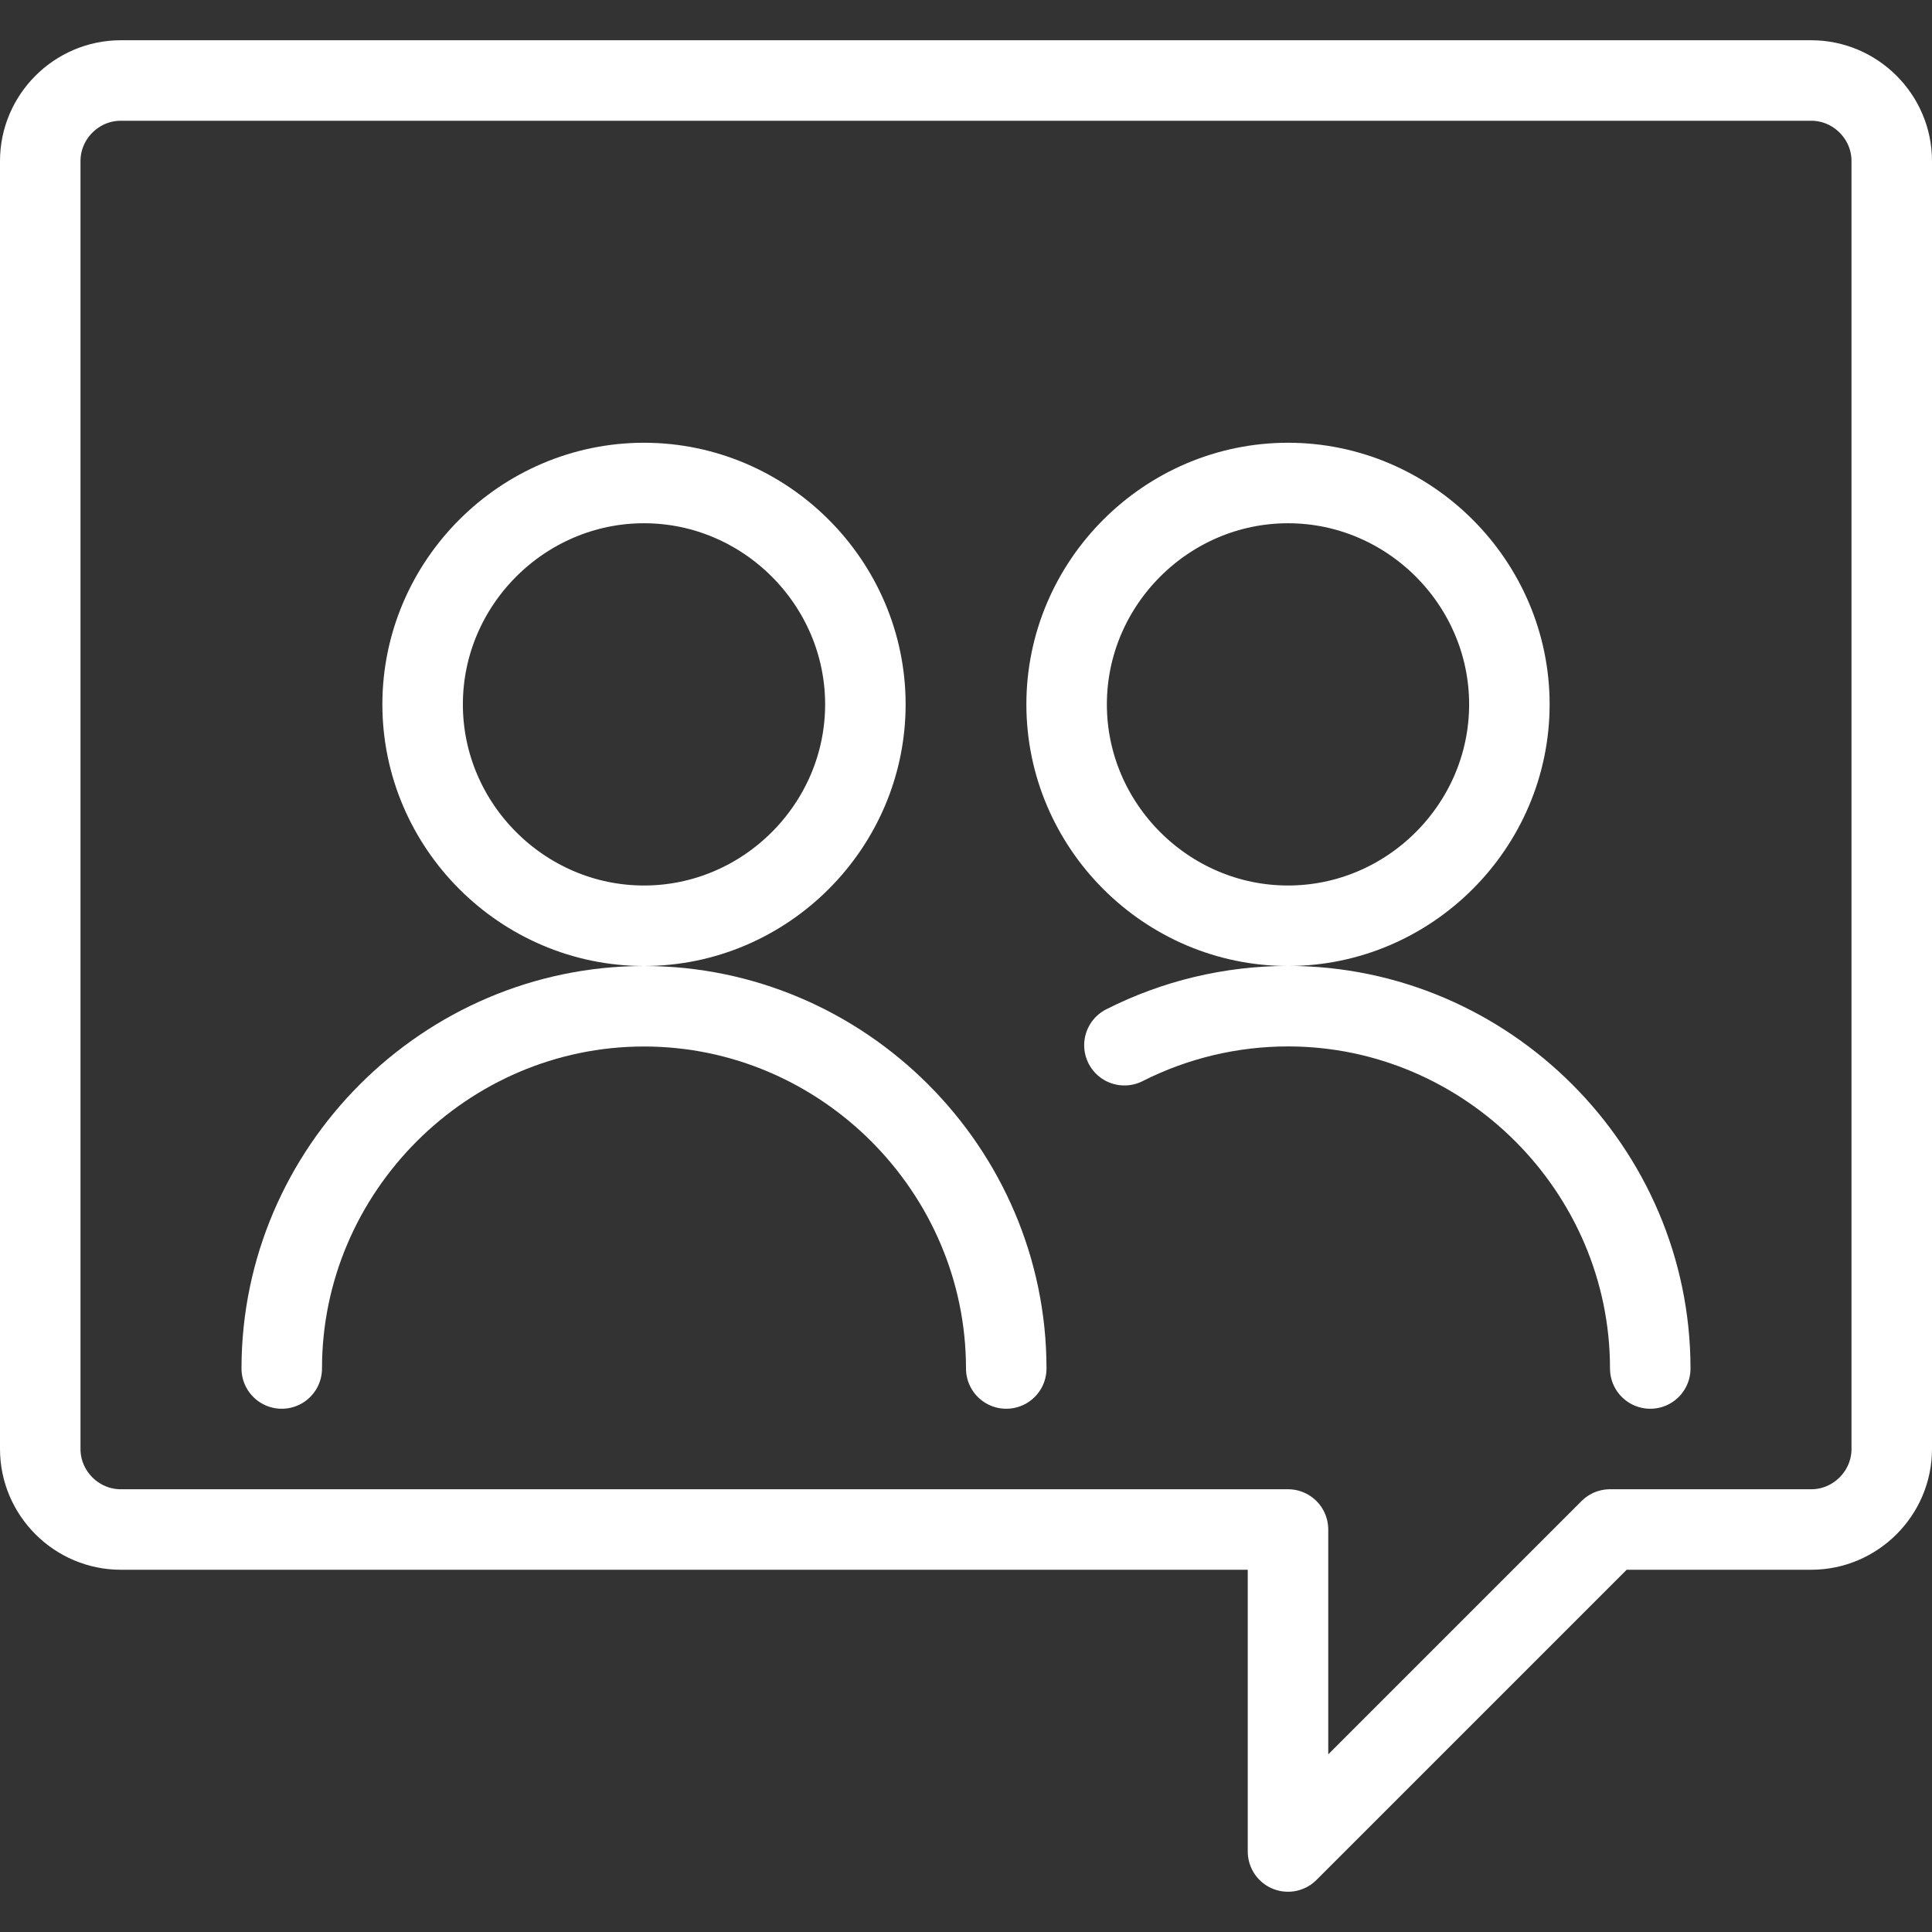
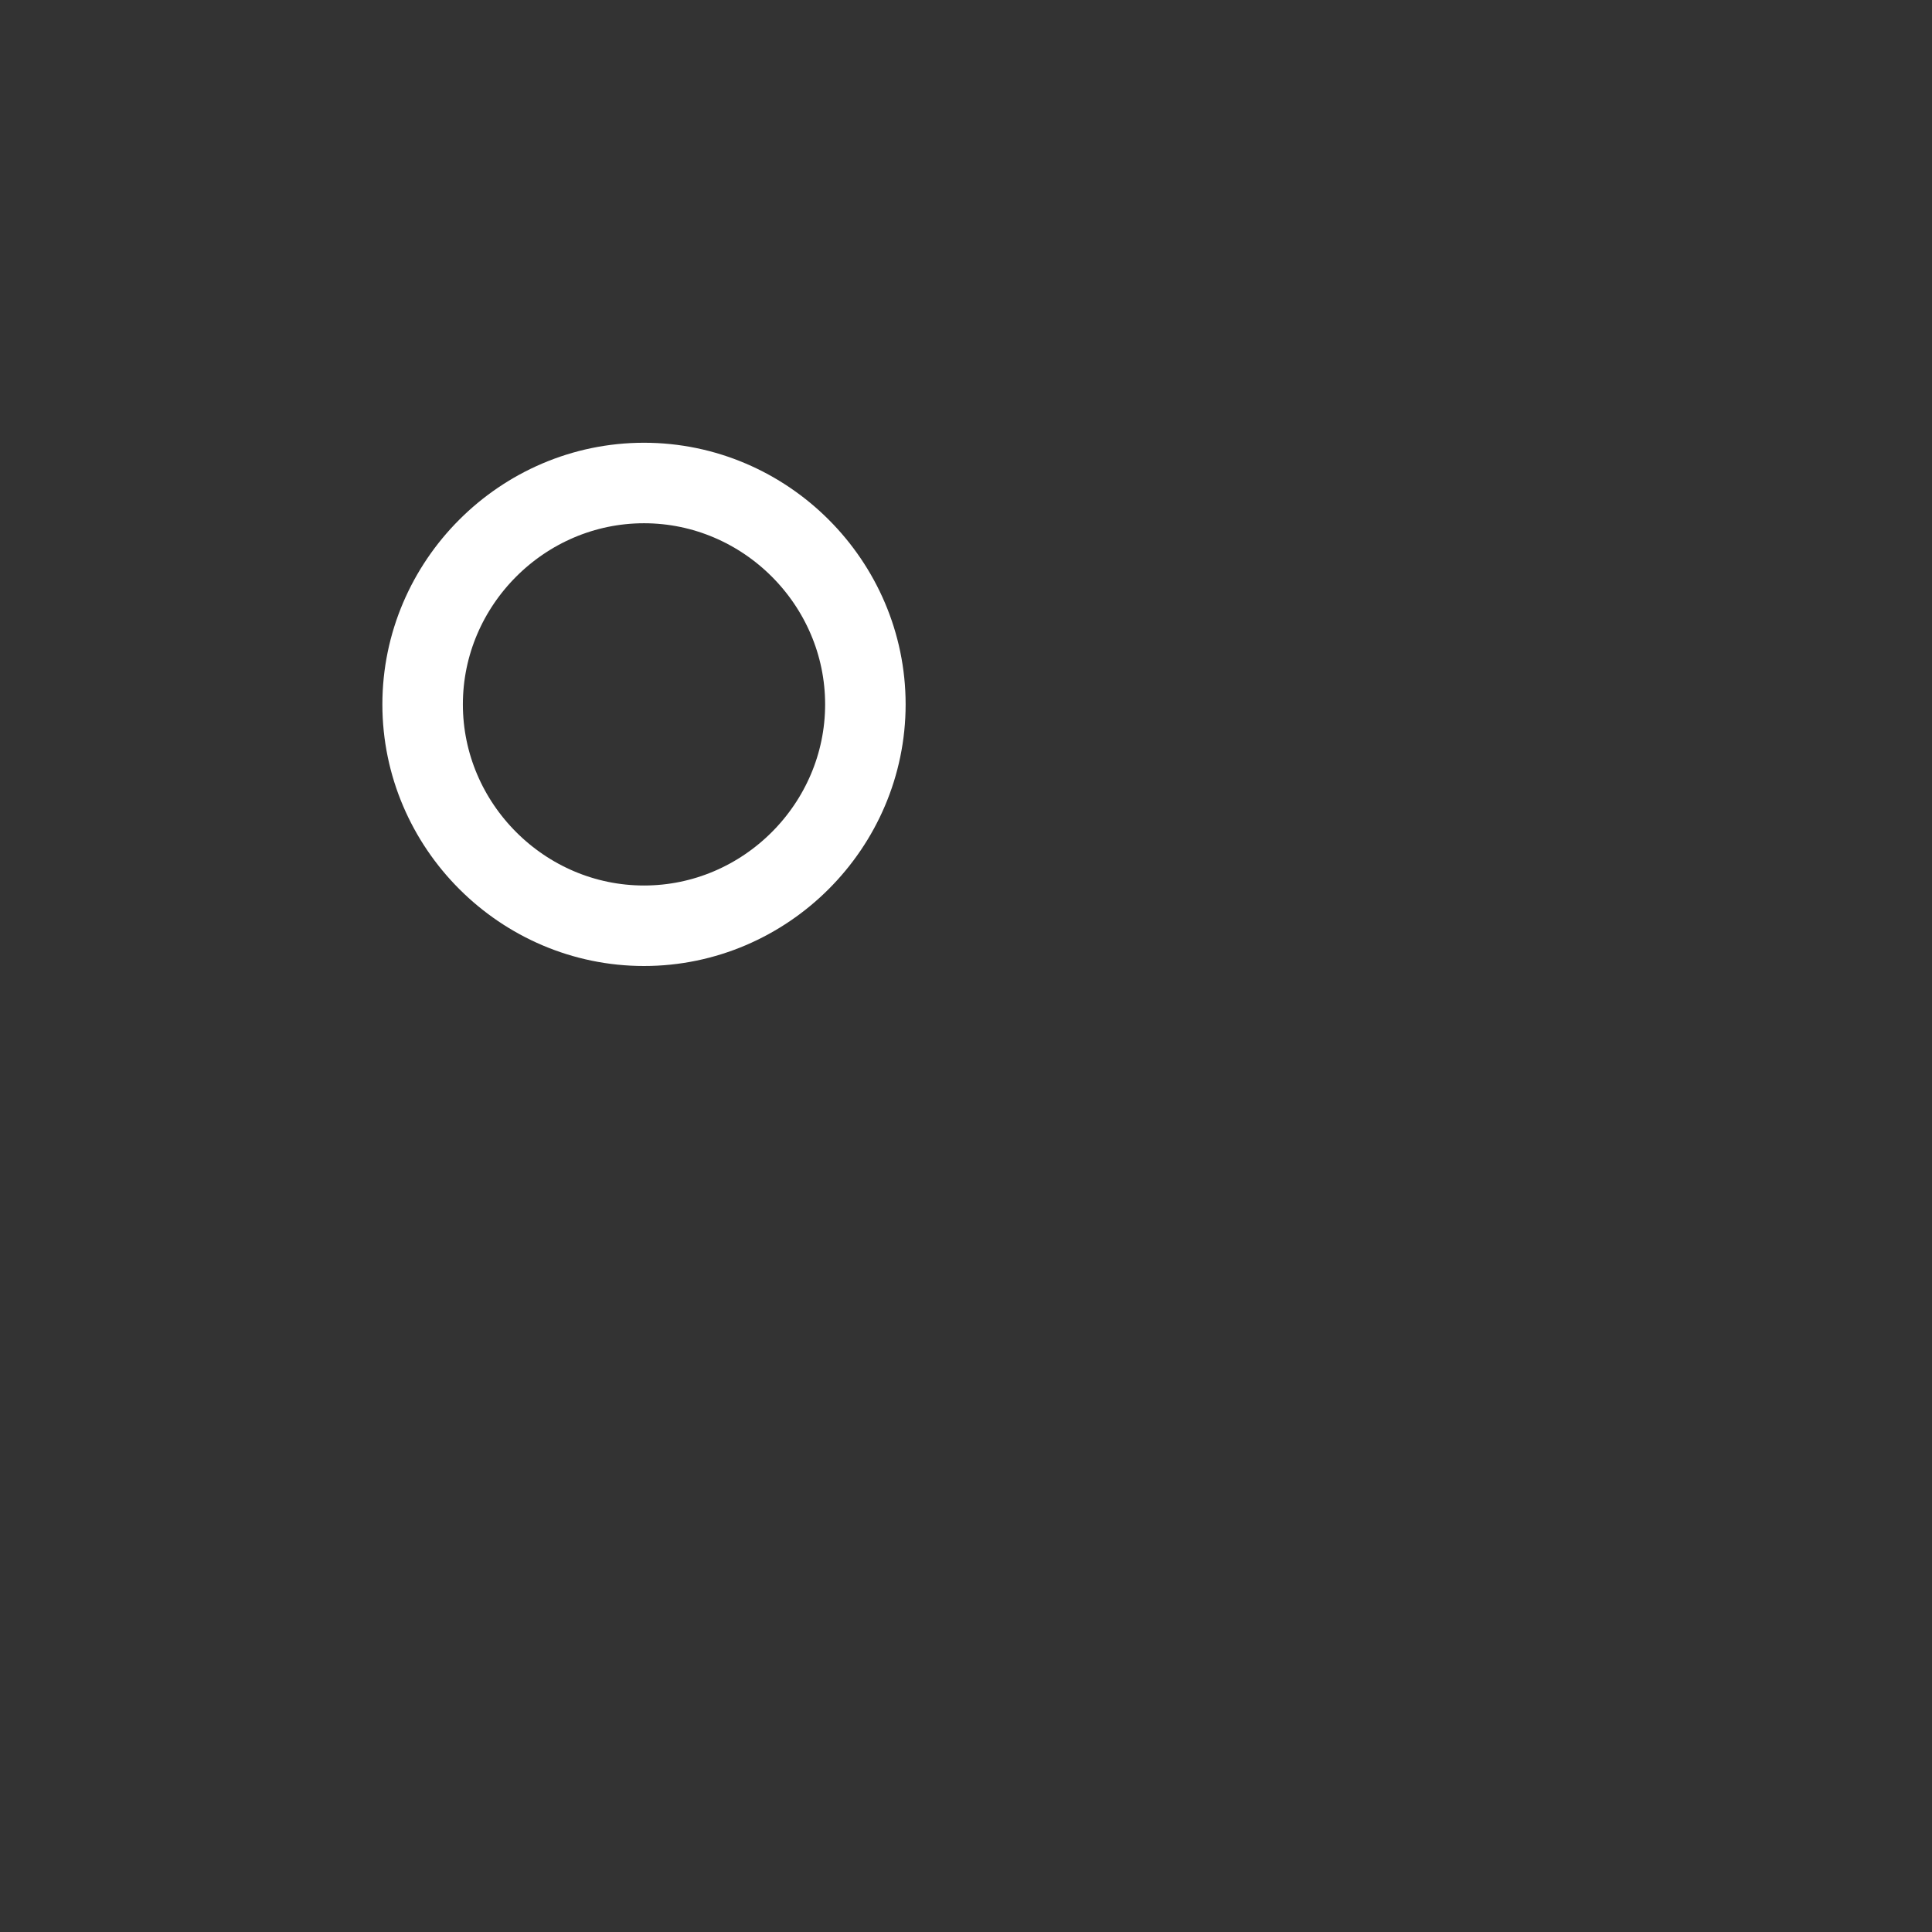
<svg xmlns="http://www.w3.org/2000/svg" width="100%" height="100%" viewBox="0 0 300 300" version="1.1" xml:space="preserve" style="fill-rule:evenodd;clip-rule:evenodd;stroke-linecap:round;stroke-linejoin:round;">
  <rect x="0" y="0" width="300" height="300" fill="#333333" stroke="none" />
  <g transform="matrix(12.5,0,0,12.5,0,0)">
-     <path d="M23.5,2C23.5,1.451 23.049,1 22.5,1L1.5,1C0.951,1 0.5,1.451 0.5,2L0.5,18C0.5,18.549 0.951,19 1.5,19L16,19L16,23L20,19L22.5,19C23.049,19 23.5,18.549 23.5,18L23.5,2Z" style="fill:none;fill-rule:nonzero;stroke:white;stroke-width:1px;" />
-     <path d="M3.5,17C3.5,14.531 5.531,12.5 8,12.5C10.469,12.5 12.5,14.531 12.5,17" style="fill:none;fill-rule:nonzero;stroke:white;stroke-width:1px;" />
    <path d="M5.25,8.75C5.25,10.259 6.491,11.5 8,11.5C9.509,11.5 10.75,10.259 10.75,8.75C10.75,7.241 9.509,6 8,6C6.491,6 5.25,7.241 5.25,8.75Z" style="fill:none;fill-rule:nonzero;stroke:white;stroke-width:1px;" />
-     <path d="M13.968,12.984C14.598,12.665 15.294,12.499 16,12.499C18.469,12.499 20.5,14.53 20.5,16.999C20.5,16.999 20.5,17 20.5,17" style="fill:none;fill-rule:nonzero;stroke:white;stroke-width:1px;" />
-     <path d="M13.25,8.75C13.25,10.259 14.491,11.5 16,11.5C17.509,11.5 18.75,10.259 18.75,8.75C18.75,7.241 17.509,6 16,6C14.491,6 13.25,7.241 13.25,8.75Z" style="fill:none;fill-rule:nonzero;stroke:white;stroke-width:1px;" />
  </g>
</svg>